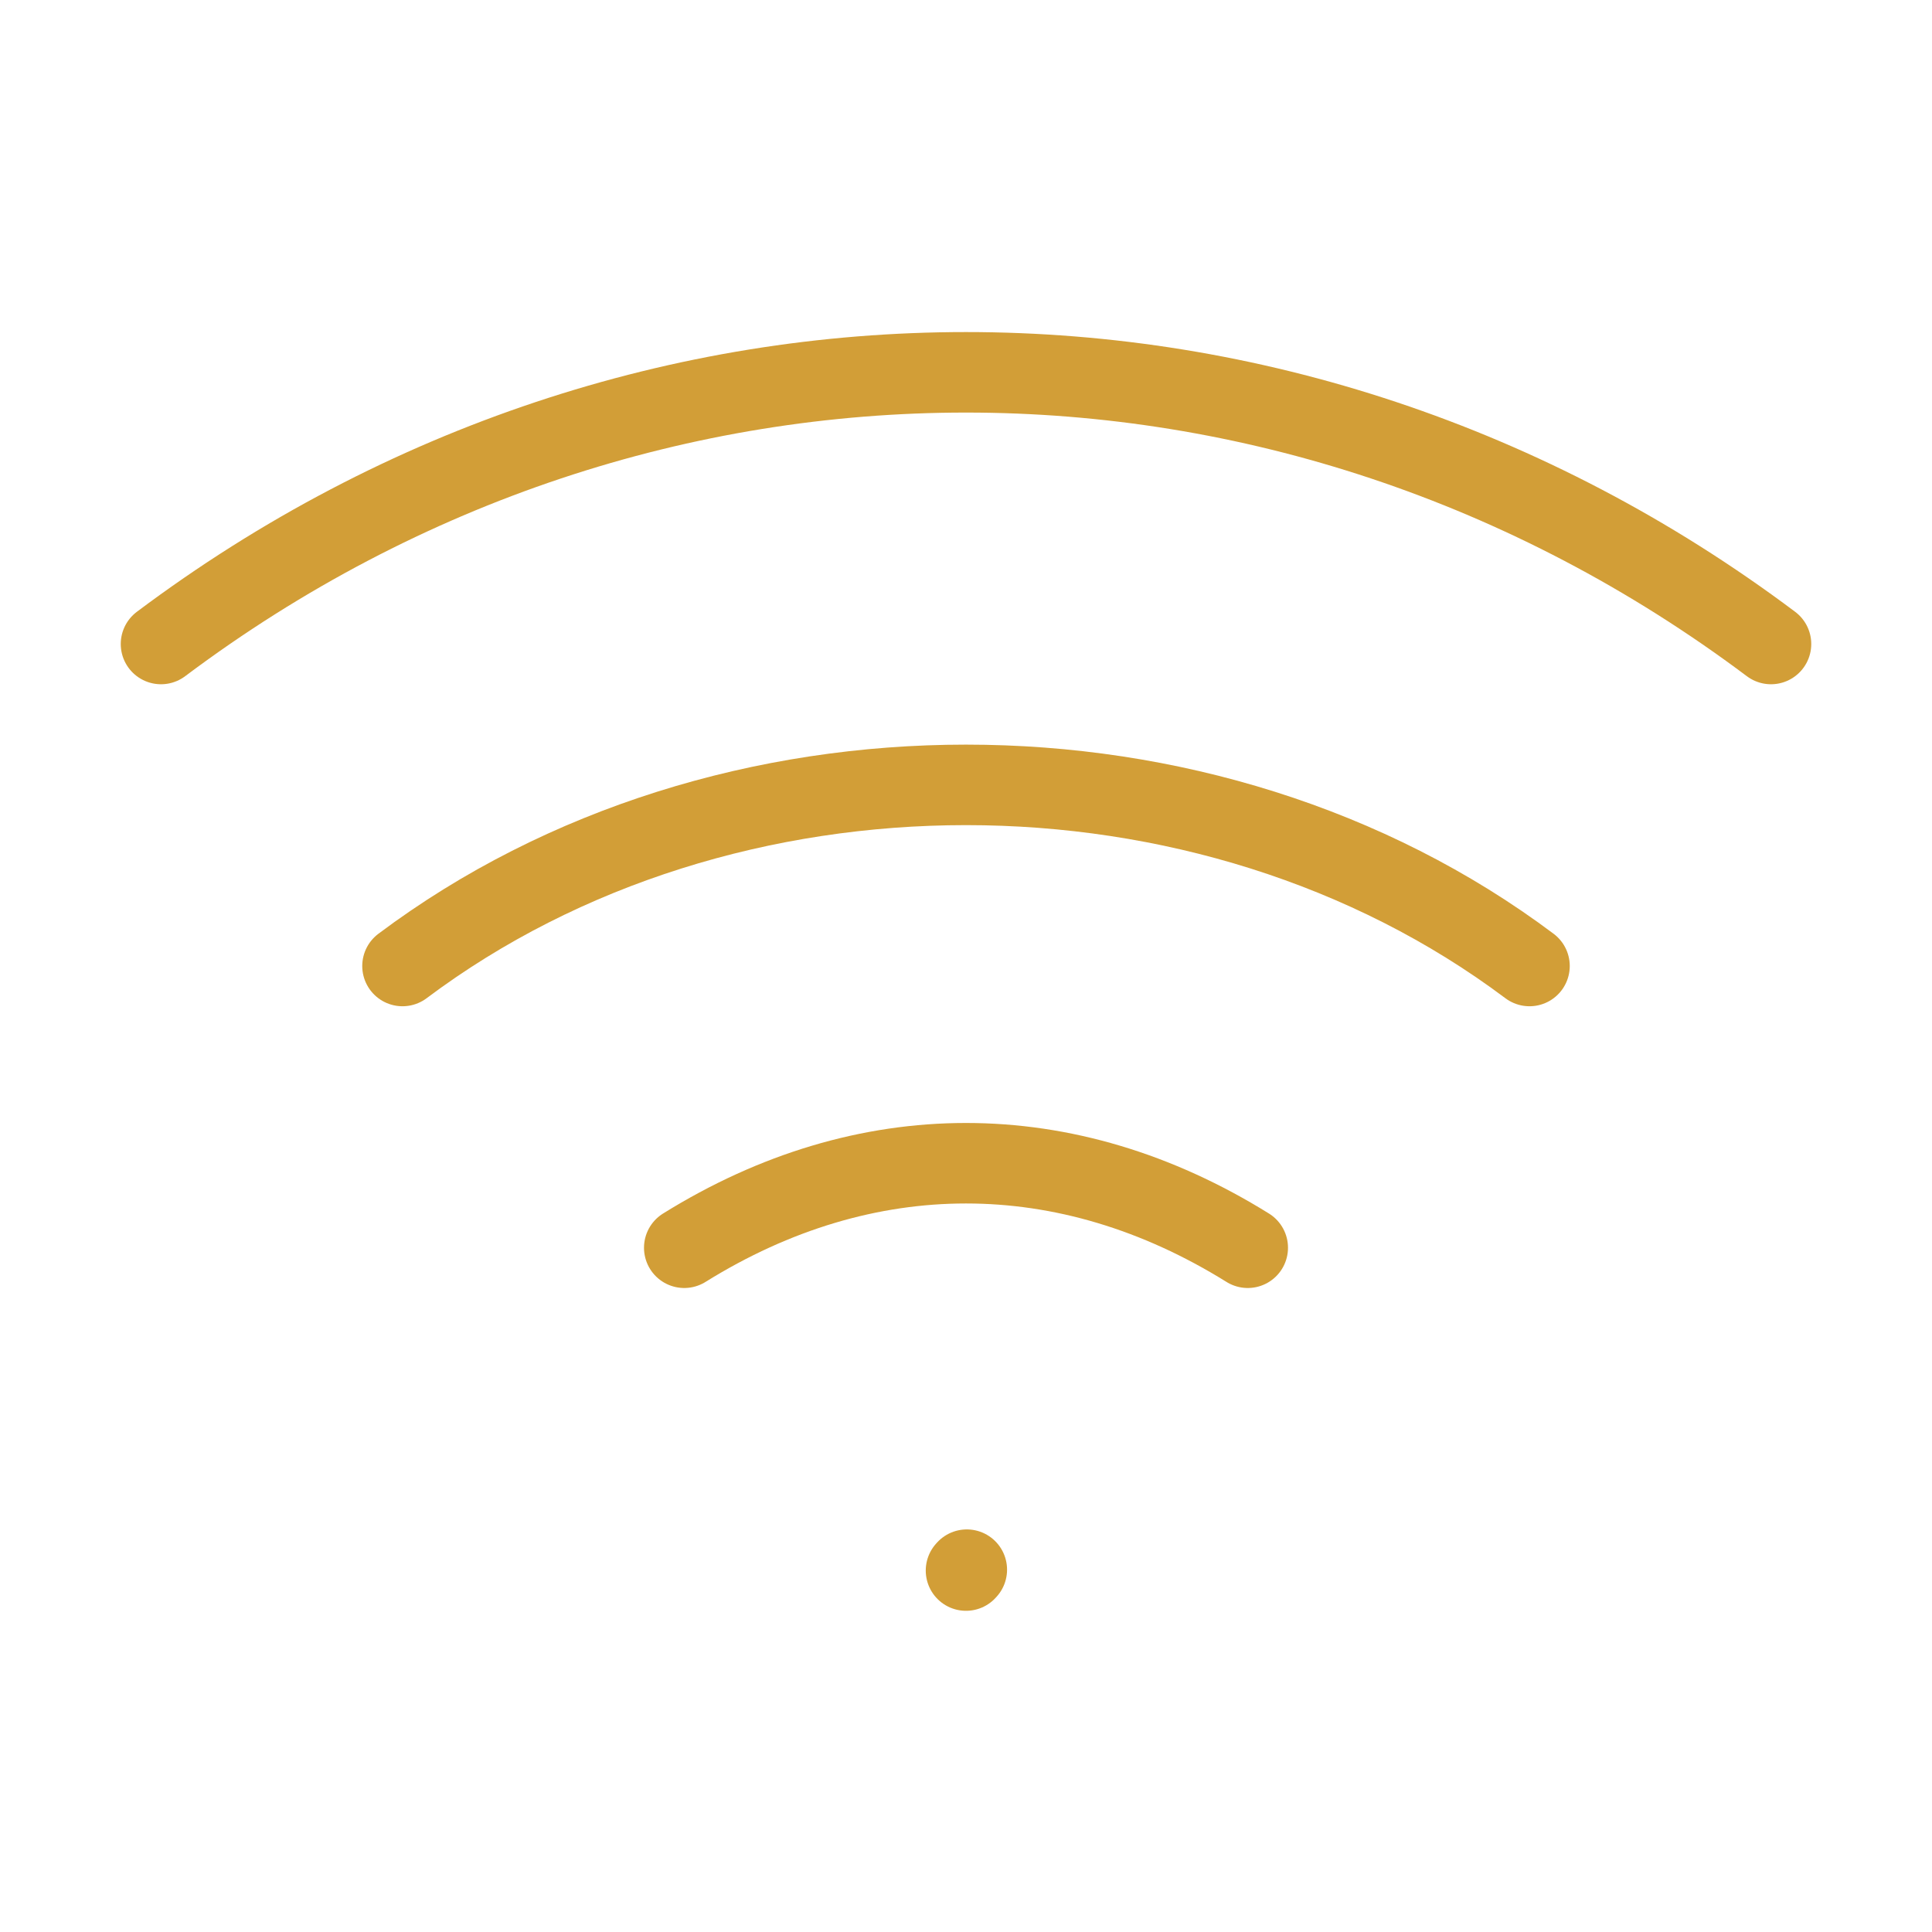
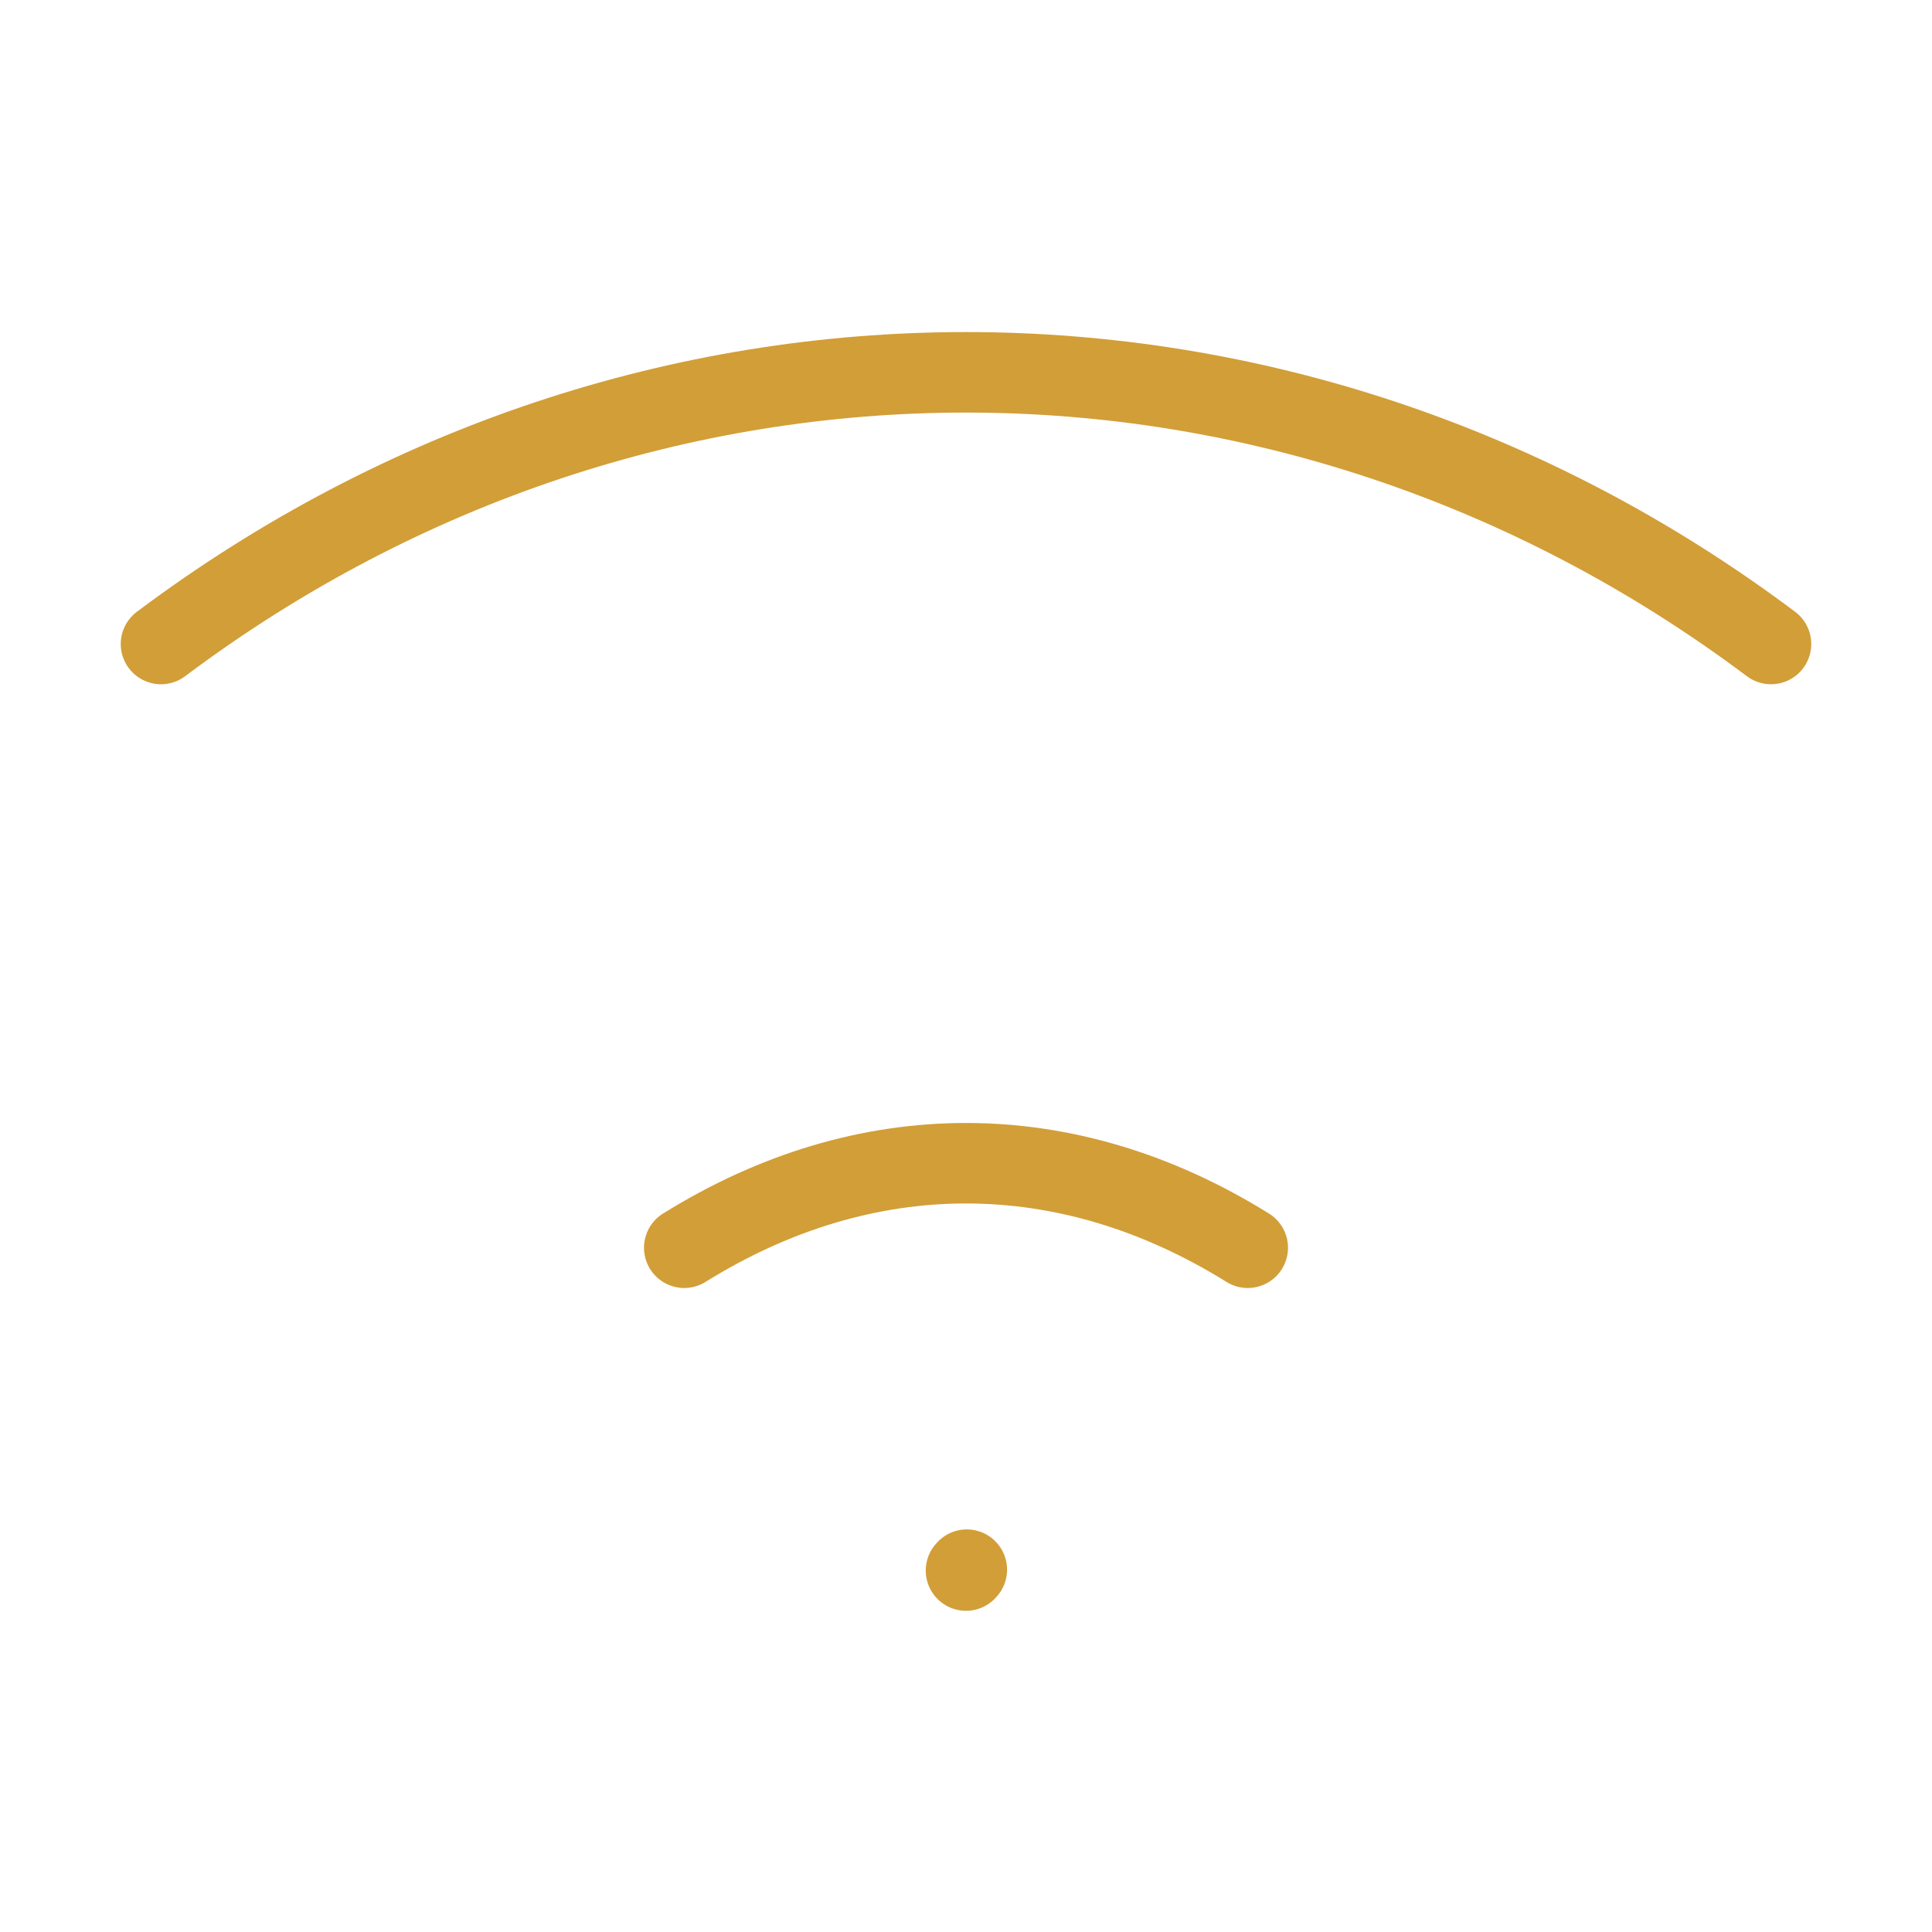
<svg xmlns="http://www.w3.org/2000/svg" width="24" height="24" viewBox="0 0 24 24" fill="none">
-   <path d="M12 19.51L12.01 19.499M2 8C8 3.5 16 3.5 22 8M5 12C9 9 15 9 19 12M8.5 15.5C10.75 14.1 13.25 14.1 15.5 15.5" stroke="#D29E37" stroke-linecap="round" stroke-linejoin="round" />
+   <path d="M12 19.51L12.01 19.499M2 8C8 3.5 16 3.5 22 8M5 12M8.5 15.5C10.75 14.1 13.25 14.1 15.5 15.5" stroke="#D29E37" stroke-linecap="round" stroke-linejoin="round" />
</svg>